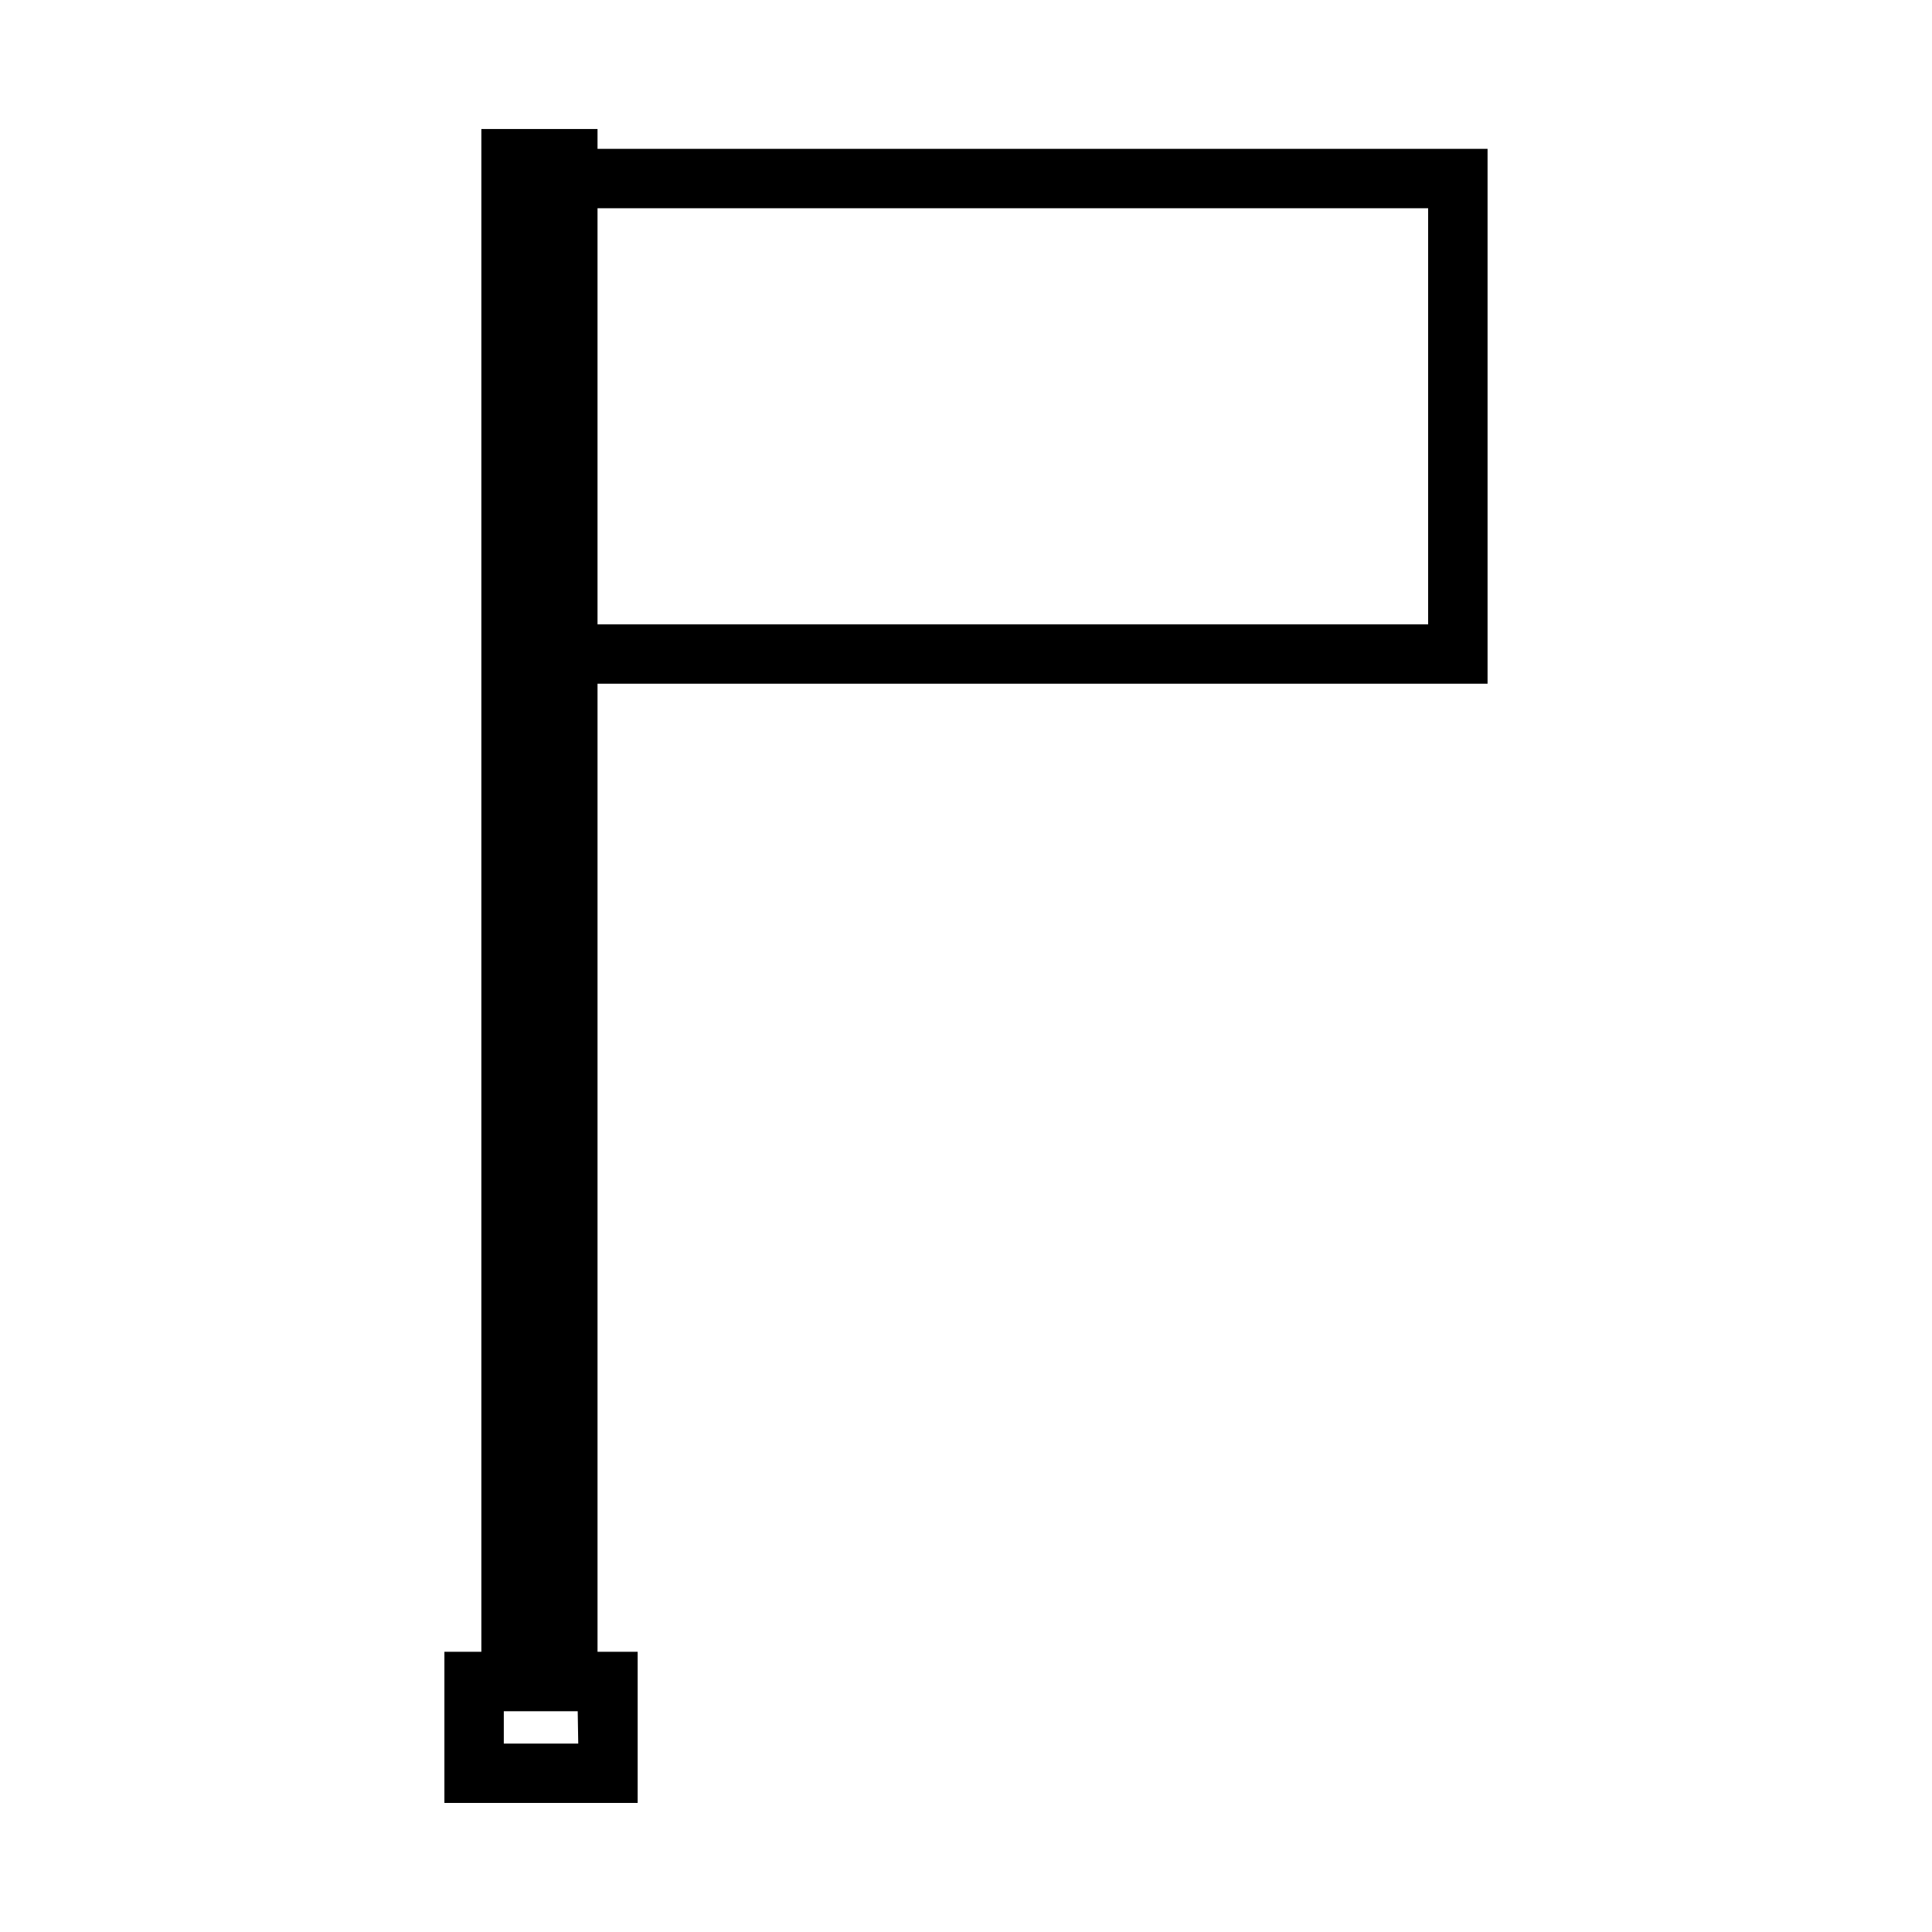
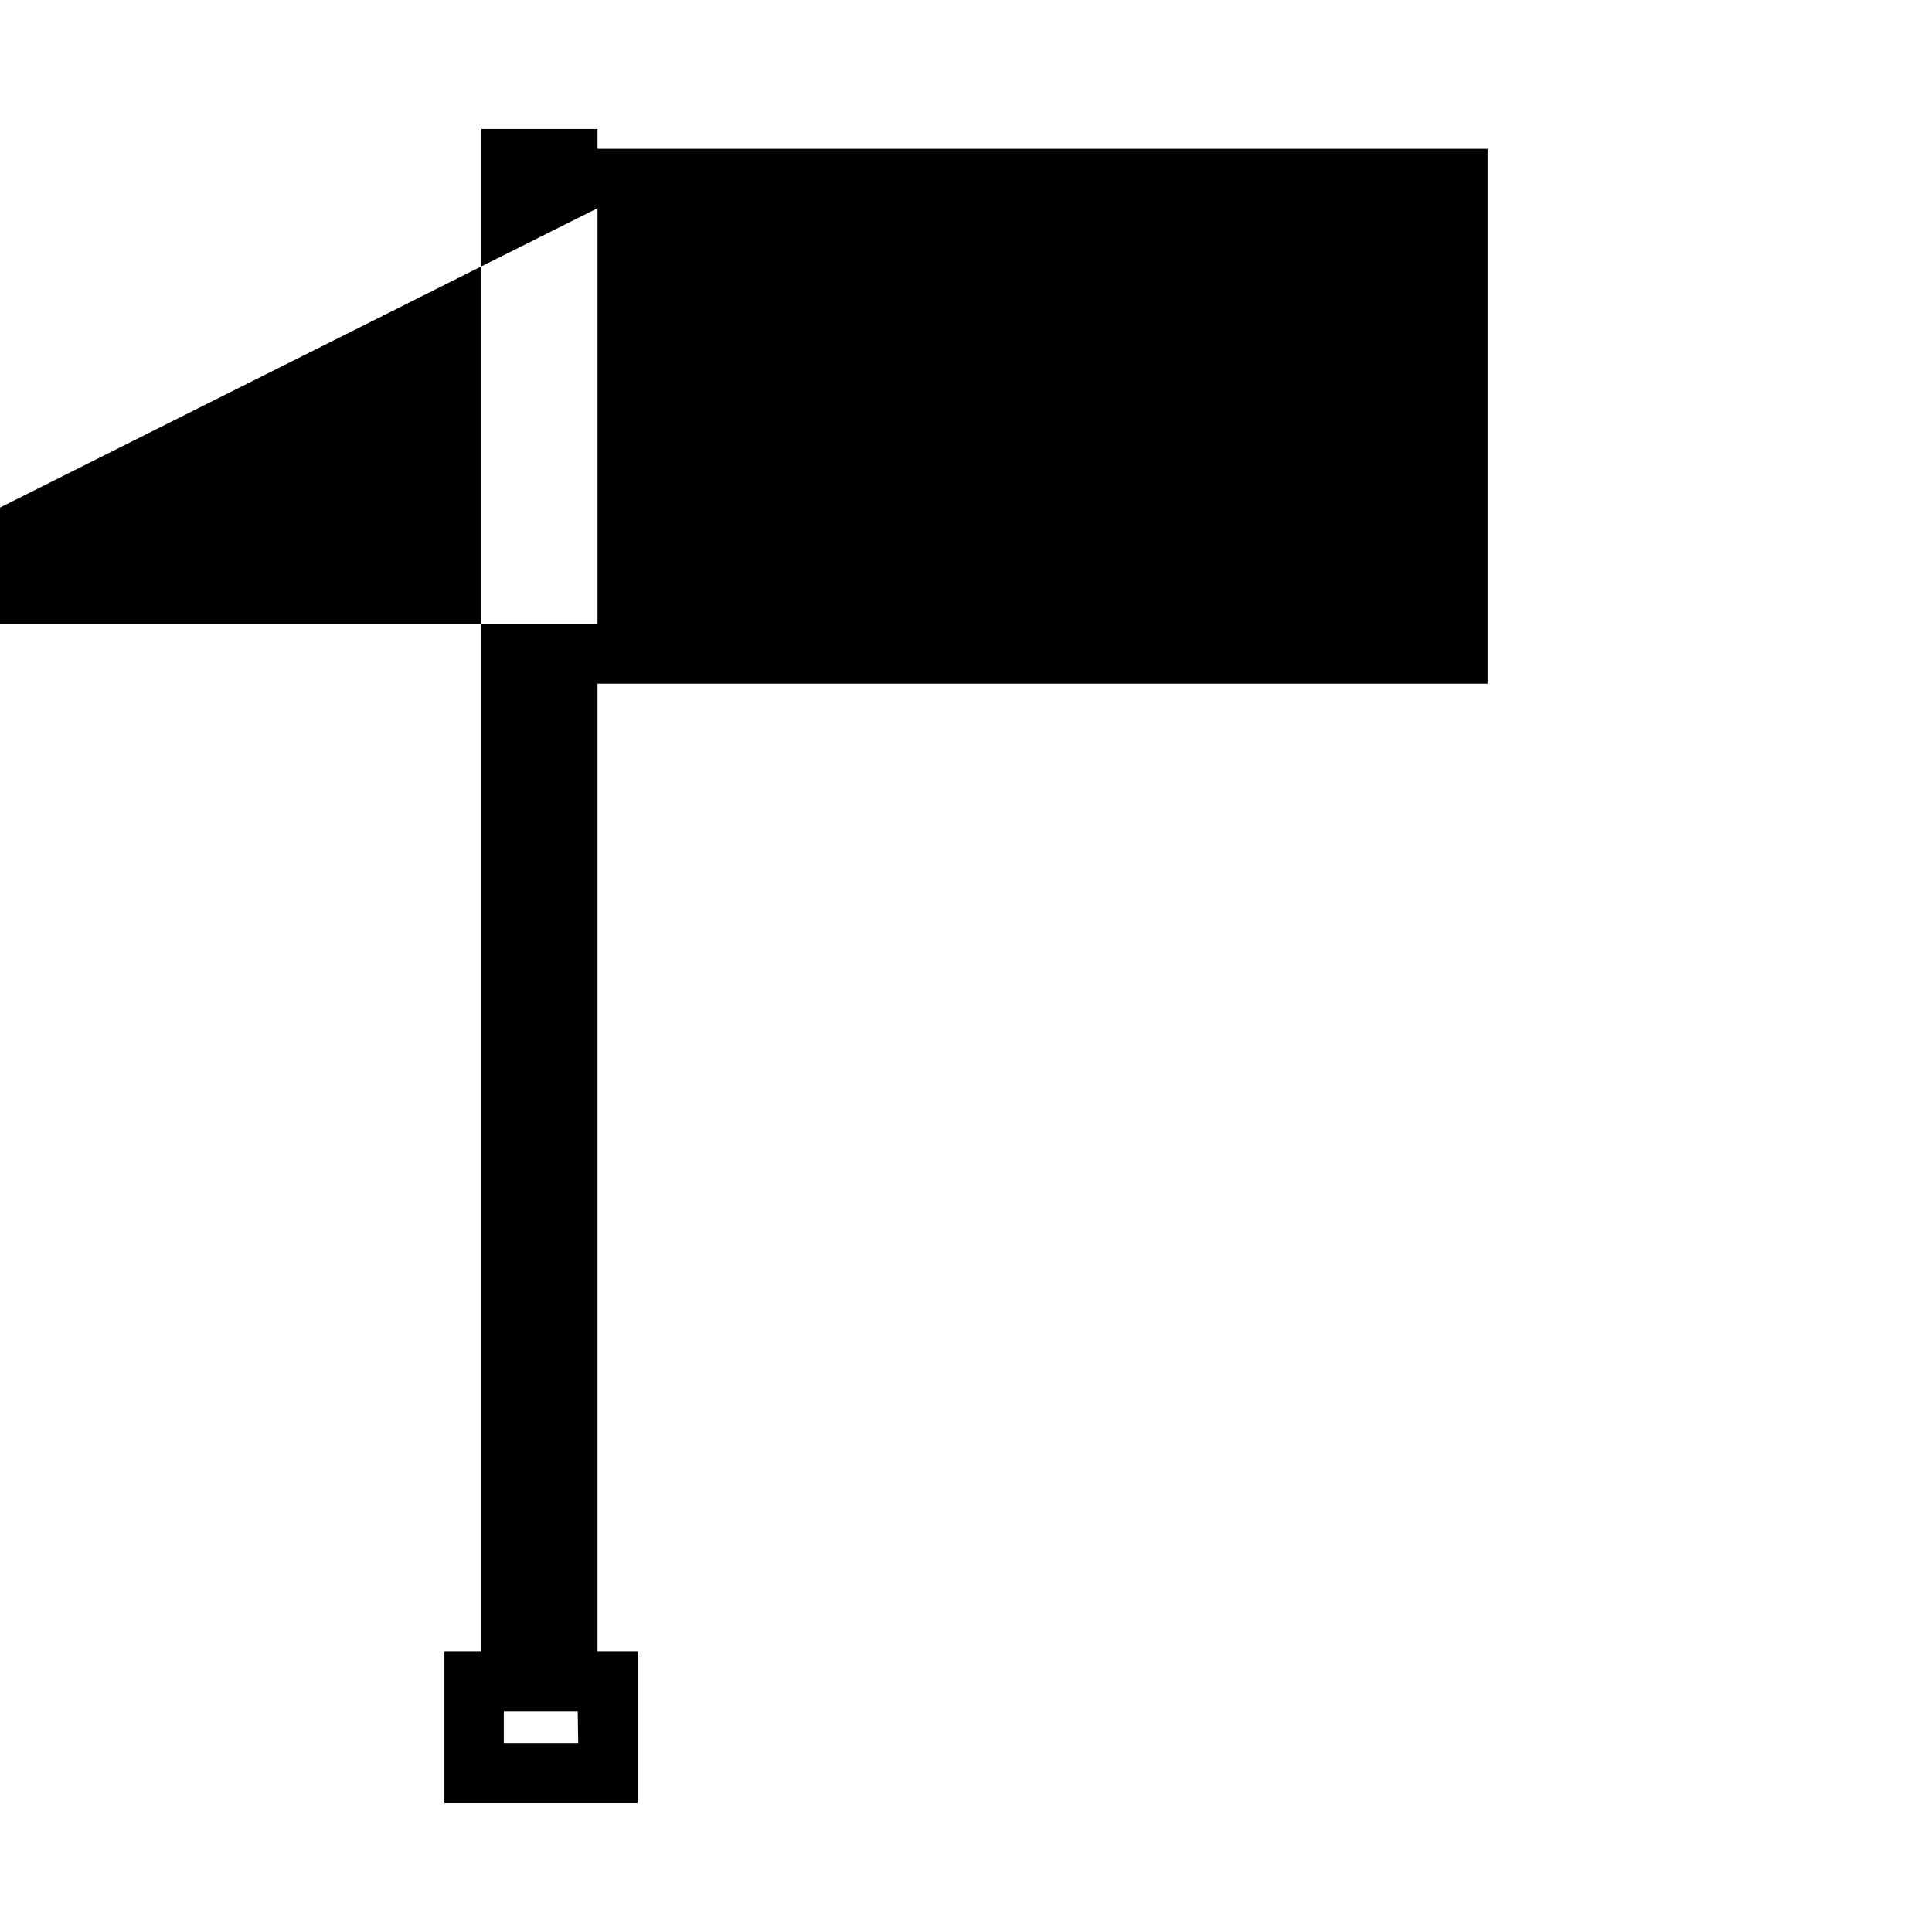
<svg xmlns="http://www.w3.org/2000/svg" fill="#000000" width="800px" height="800px" version="1.1" viewBox="144 144 512 512">
-   <path d="m538.22 325.19v-141.75h-235.87v-5.246h-30.785v403.55h-9.793v40.059h51.215v-40.059h-10.637v-256.55zm-235.87-126.01h220.12v110.27h-220.12zm-24.836 406.89v-8.574h19.586l0.141 8.574z" />
+   <path d="m538.22 325.19v-141.75h-235.87v-5.246h-30.785v403.55h-9.793v40.059h51.215v-40.059h-10.637v-256.55zm-235.87-126.01v110.27h-220.12zm-24.836 406.89v-8.574h19.586l0.141 8.574z" />
</svg>